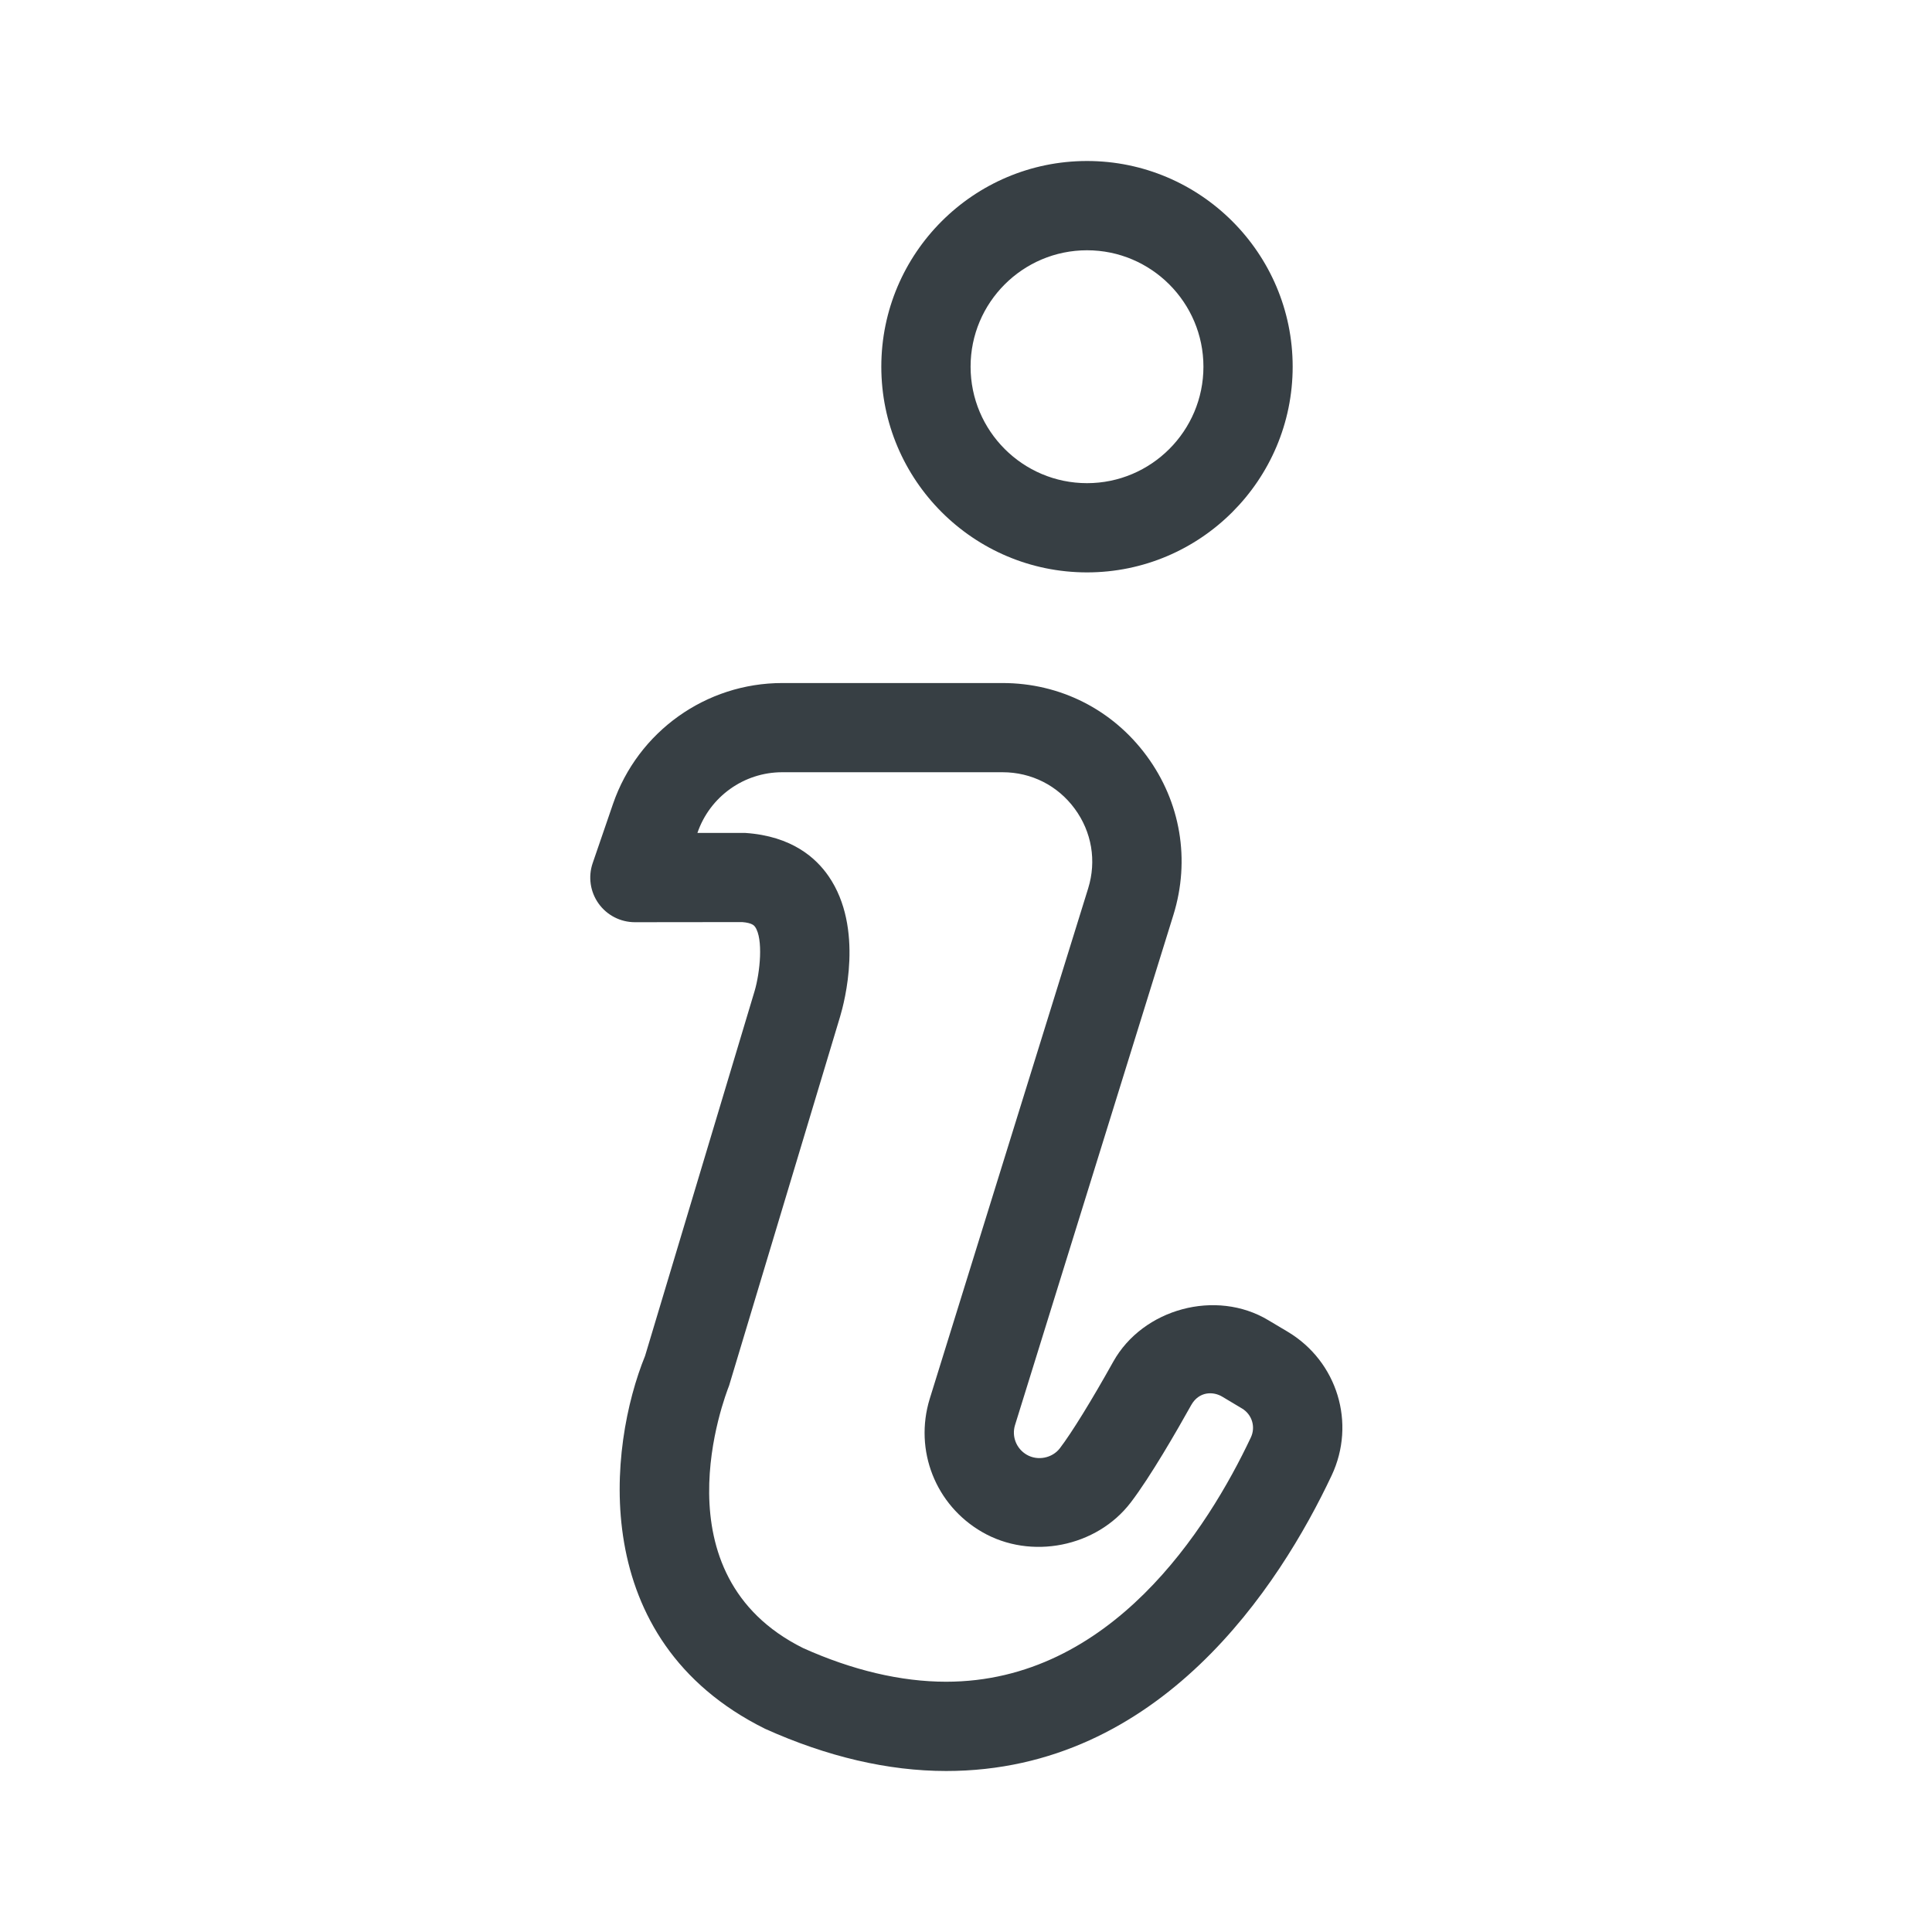
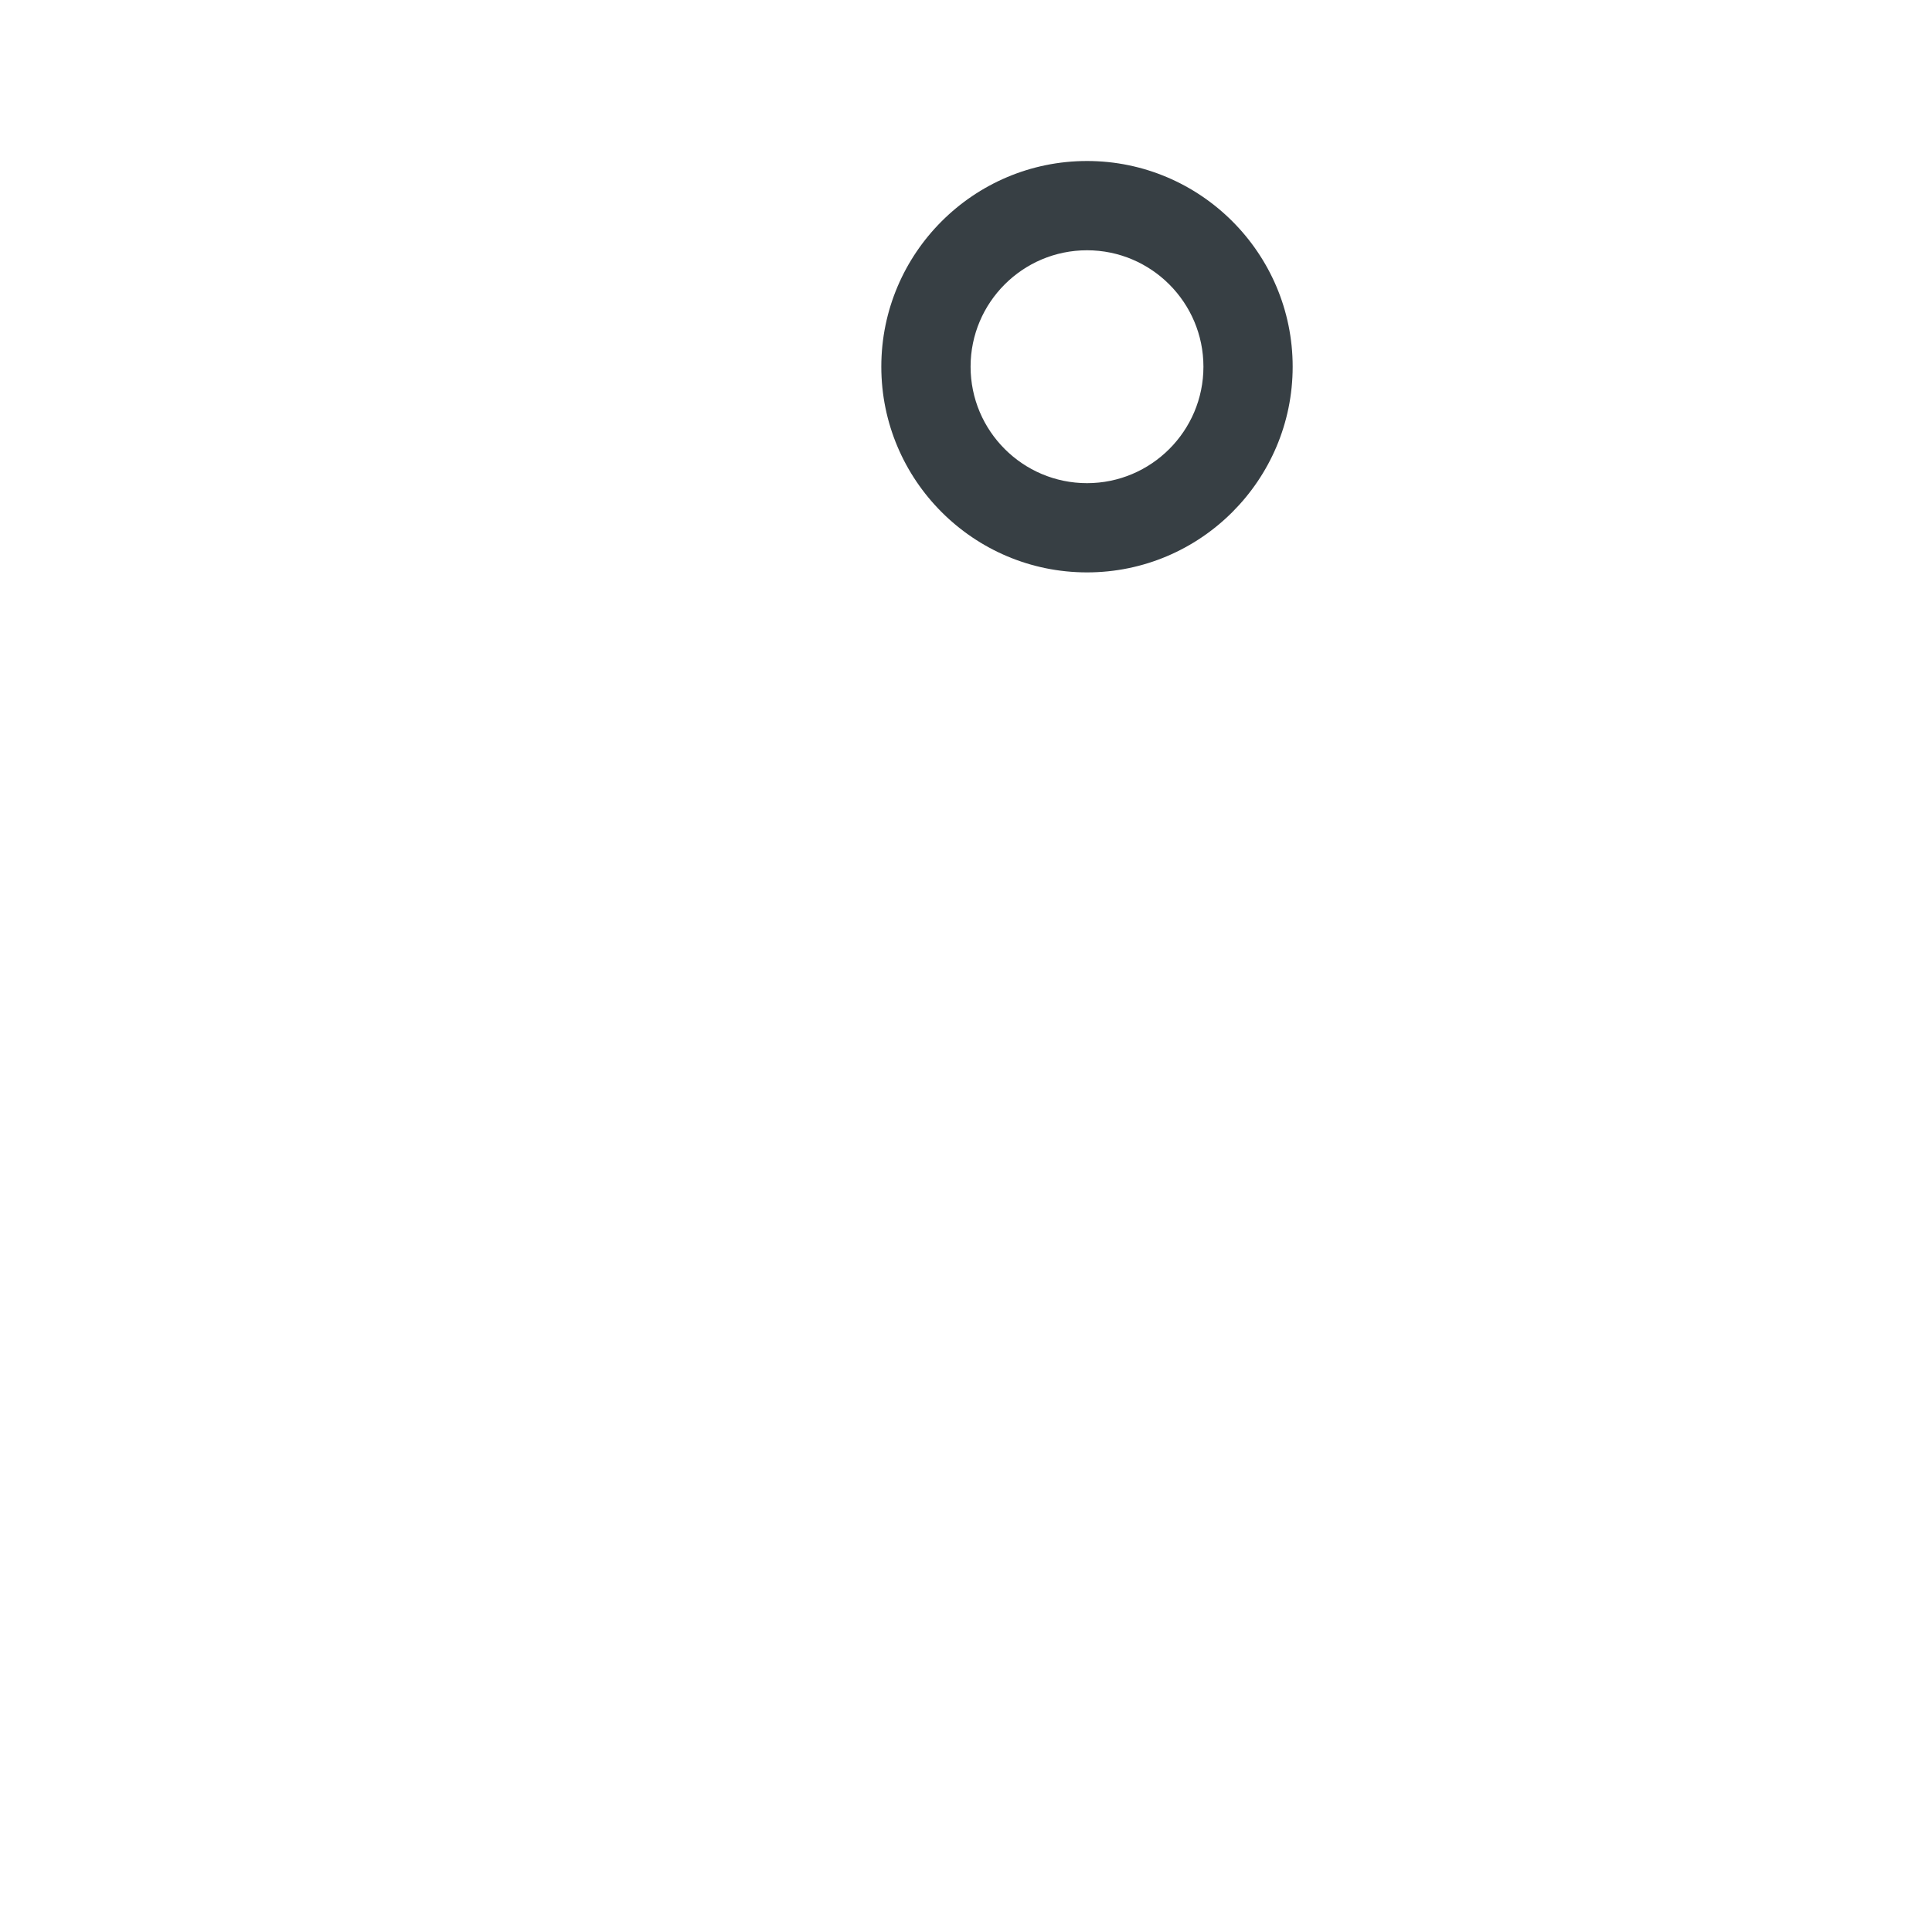
<svg xmlns="http://www.w3.org/2000/svg" version="1.1" x="0px" y="0px" viewBox="0 0 48 48" style="enable-background:new 0 0 48 48;" xml:space="preserve">
  <g id="Service">
    <path style="fill:#373F44;" d="M27.007,14.221c2.817,0,5.109-2.293,5.109-5.111c0-2.818-2.293-5.11-5.109-5.11   c-2.819,0-5.111,2.293-5.111,5.11C21.896,11.929,24.188,14.221,27.007,14.221z M27.007,6.218c1.594,0,2.892,1.298,2.892,2.893   c0,1.596-1.298,2.893-2.892,2.893c-1.596,0-2.893-1.298-2.893-2.893C24.113,7.515,25.411,6.218,27.007,6.218z" />
-     <path style="fill:#373F44;" d="M15.774,22.912l2.665-0.003C18.69,22.928,18.74,23,18.76,23.028   c0.207,0.297,0.124,1.131-0.011,1.591l-2.722,9.067c-0.912,2.239-1.47,7.053,2.978,9.264c1.547,0.697,3.063,1.05,4.502,1.05   c5.318,0,8.283-4.599,9.577-7.342c0.611-1.297,0.143-2.83-1.086-3.568L31.511,32.8c-1.299-0.781-3.115-0.287-3.851,1.028   c-0.539,0.966-1.036,1.772-1.329,2.155c-0.187,0.243-0.549,0.318-0.821,0.16c-0.259-0.15-0.378-0.453-0.293-0.734l3.936-12.678   c0.423-1.364,0.181-2.805-0.666-3.953c-0.847-1.15-2.151-1.808-3.577-1.808h-5.476c-1.895,0-3.584,1.206-4.203,3l-0.506,1.474   c-0.116,0.339-0.062,0.713,0.147,1.005C15.08,22.739,15.415,22.912,15.774,22.912z M17.328,20.691   c0.309-0.9,1.156-1.505,2.105-1.505h5.476c0.715,0,1.368,0.33,1.791,0.905c0.425,0.576,0.547,1.298,0.335,1.981l-3.937,12.683   c-0.391,1.279,0.143,2.639,1.303,3.308c1.213,0.701,2.846,0.373,3.691-0.733c0.492-0.643,1.153-1.794,1.503-2.421   c0.194-0.345,0.549-0.345,0.775-0.207l0.487,0.291c0.249,0.149,0.344,0.458,0.22,0.72c-1.07,2.267-3.476,6.069-7.571,6.069   c-1.124,0-2.332-0.287-3.553-0.836c-3.664-1.822-1.947-6.24-1.838-6.523l2.757-9.165c0.107-0.357,0.601-2.201-0.285-3.488   c-0.308-0.447-0.902-0.996-2.07-1.076h-1.19L17.328,20.691z" />
  </g>
  <g id="Ebene_1">
</g>
</svg>